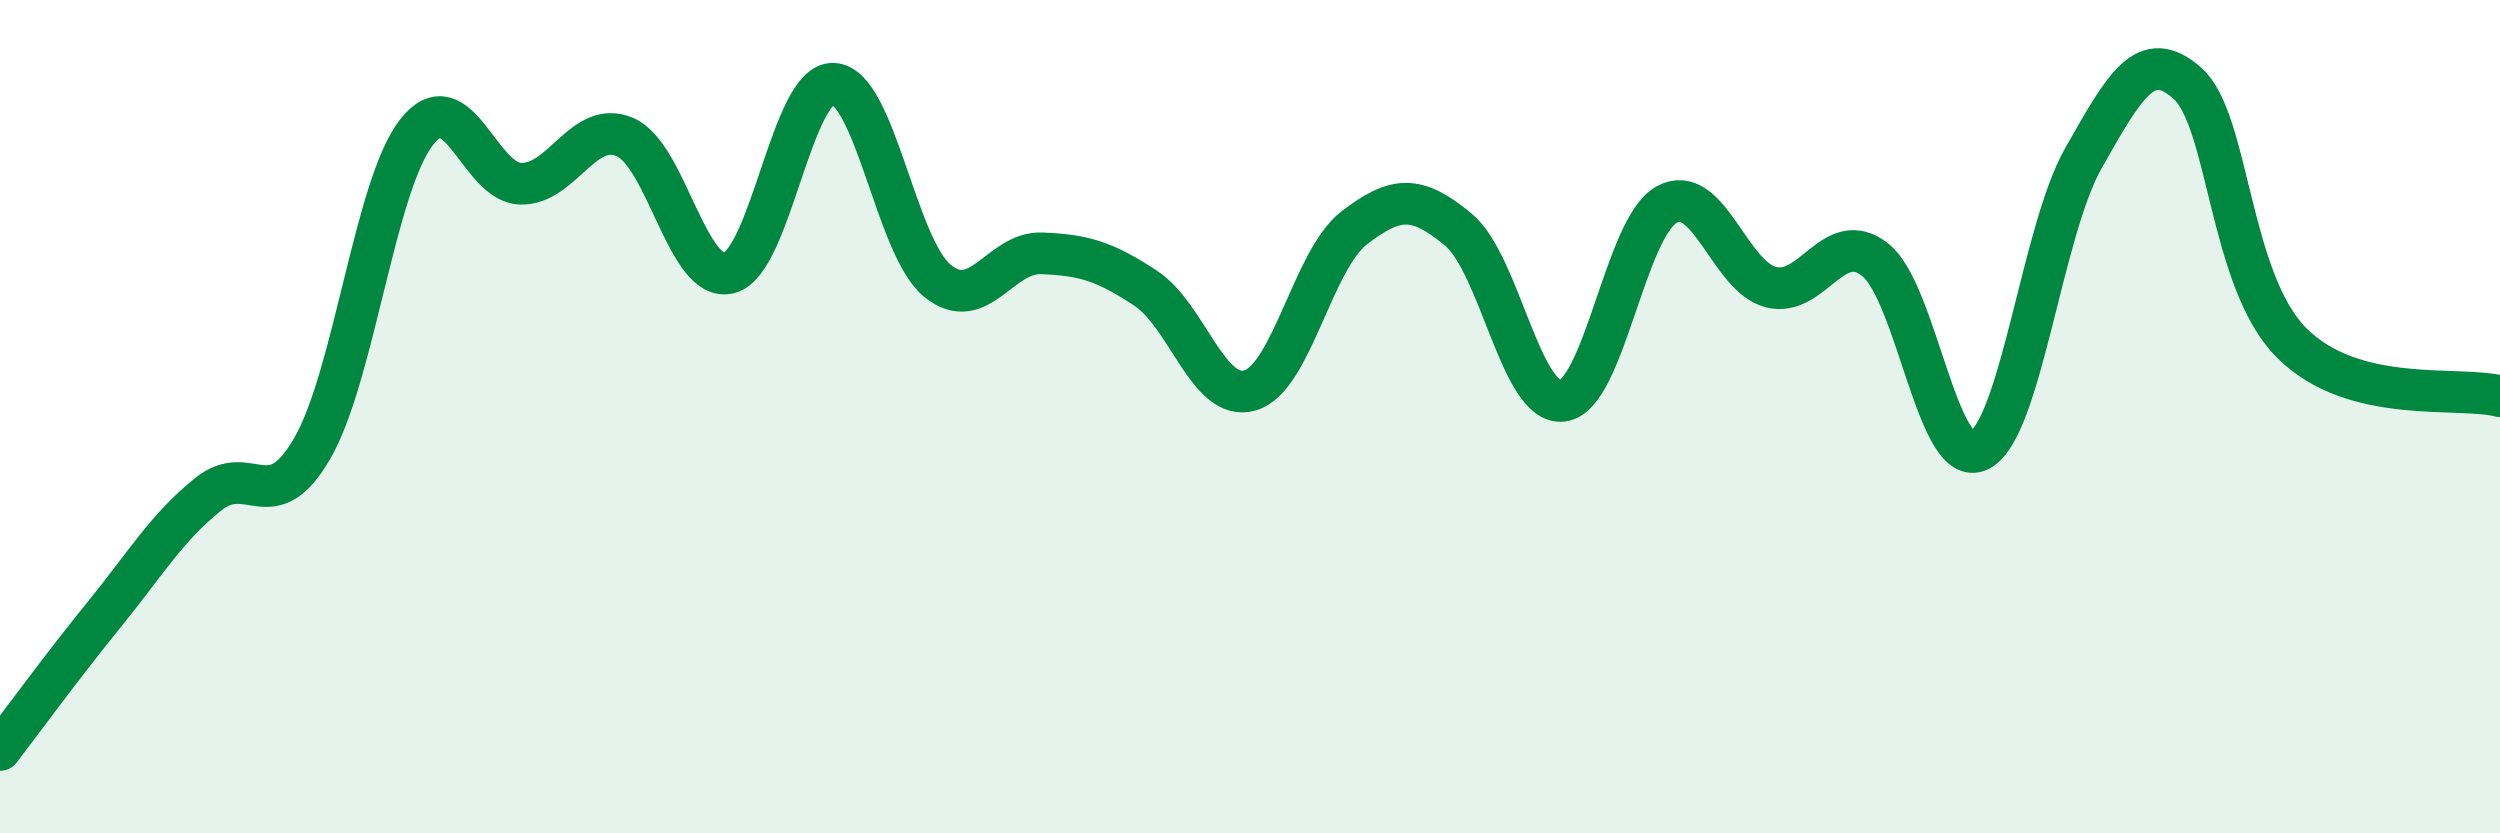
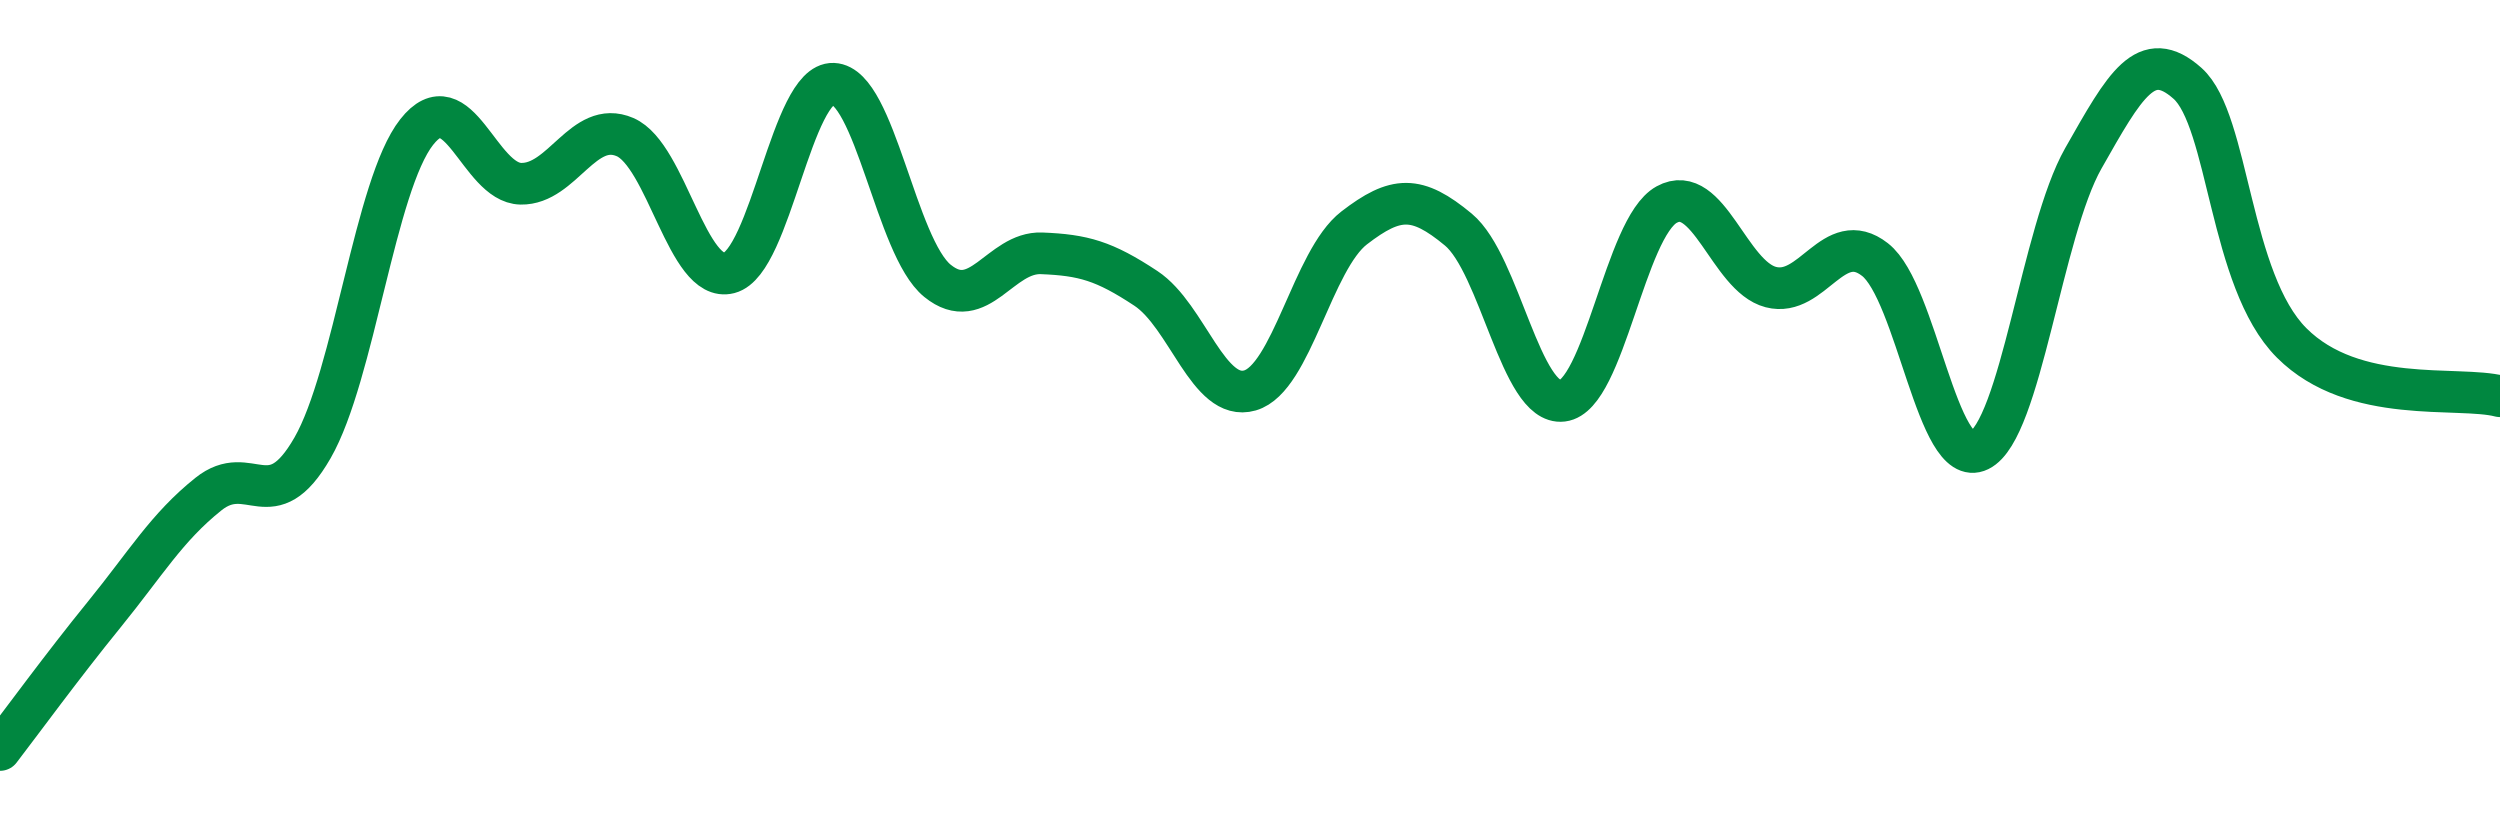
<svg xmlns="http://www.w3.org/2000/svg" width="60" height="20" viewBox="0 0 60 20">
-   <path d="M 0,18 C 0.5,17.35 1.5,15.98 2.5,14.75 C 3.5,13.52 4,12.66 5,11.86 C 6,11.06 6.5,12.49 7.5,10.75 C 8.5,9.01 9,4.44 10,3.17 C 11,1.9 11.5,4.39 12.5,4.41 C 13.5,4.43 14,2.86 15,3.29 C 16,3.72 16.5,6.81 17.5,6.55 C 18.5,6.29 19,1.97 20,2.01 C 21,2.05 21.5,5.93 22.5,6.74 C 23.5,7.55 24,6.04 25,6.08 C 26,6.12 26.5,6.26 27.5,6.92 C 28.5,7.58 29,9.66 30,9.37 C 31,9.08 31.5,6.24 32.5,5.47 C 33.5,4.7 34,4.68 35,5.51 C 36,6.34 36.5,9.74 37.5,9.62 C 38.5,9.5 39,5.46 40,4.91 C 41,4.36 41.5,6.63 42.5,6.89 C 43.5,7.15 44,5.45 45,6.23 C 46,7.01 46.5,11.3 47.5,10.81 C 48.5,10.32 49,5.56 50,3.8 C 51,2.04 51.5,1.11 52.5,2 C 53.5,2.89 53.5,6.73 55,8.23 C 56.5,9.73 59,9.25 60,9.51L60 20L0 20Z" fill="#008740" opacity="0.1" stroke-linecap="round" stroke-linejoin="round" />
  <path d="M 0,18 C 0.5,17.35 1.5,15.98 2.5,14.75 C 3.5,13.52 4,12.66 5,11.86 C 6,11.06 6.5,12.49 7.5,10.75 C 8.5,9.01 9,4.44 10,3.17 C 11,1.9 11.5,4.39 12.5,4.41 C 13.5,4.43 14,2.86 15,3.29 C 16,3.72 16.5,6.81 17.5,6.55 C 18.5,6.29 19,1.97 20,2.01 C 21,2.05 21.5,5.93 22.5,6.74 C 23.5,7.55 24,6.04 25,6.08 C 26,6.12 26.5,6.26 27.5,6.92 C 28.5,7.58 29,9.66 30,9.37 C 31,9.08 31.5,6.24 32.5,5.47 C 33.5,4.7 34,4.68 35,5.51 C 36,6.34 36.5,9.74 37.5,9.62 C 38.5,9.5 39,5.46 40,4.91 C 41,4.36 41.5,6.63 42.5,6.89 C 43.5,7.15 44,5.45 45,6.23 C 46,7.01 46.5,11.3 47.5,10.81 C 48.5,10.32 49,5.56 50,3.8 C 51,2.04 51.5,1.11 52.5,2 C 53.5,2.89 53.5,6.73 55,8.23 C 56.5,9.73 59,9.25 60,9.51" stroke="#008740" stroke-width="1" fill="none" stroke-linecap="round" stroke-linejoin="round" />
</svg>